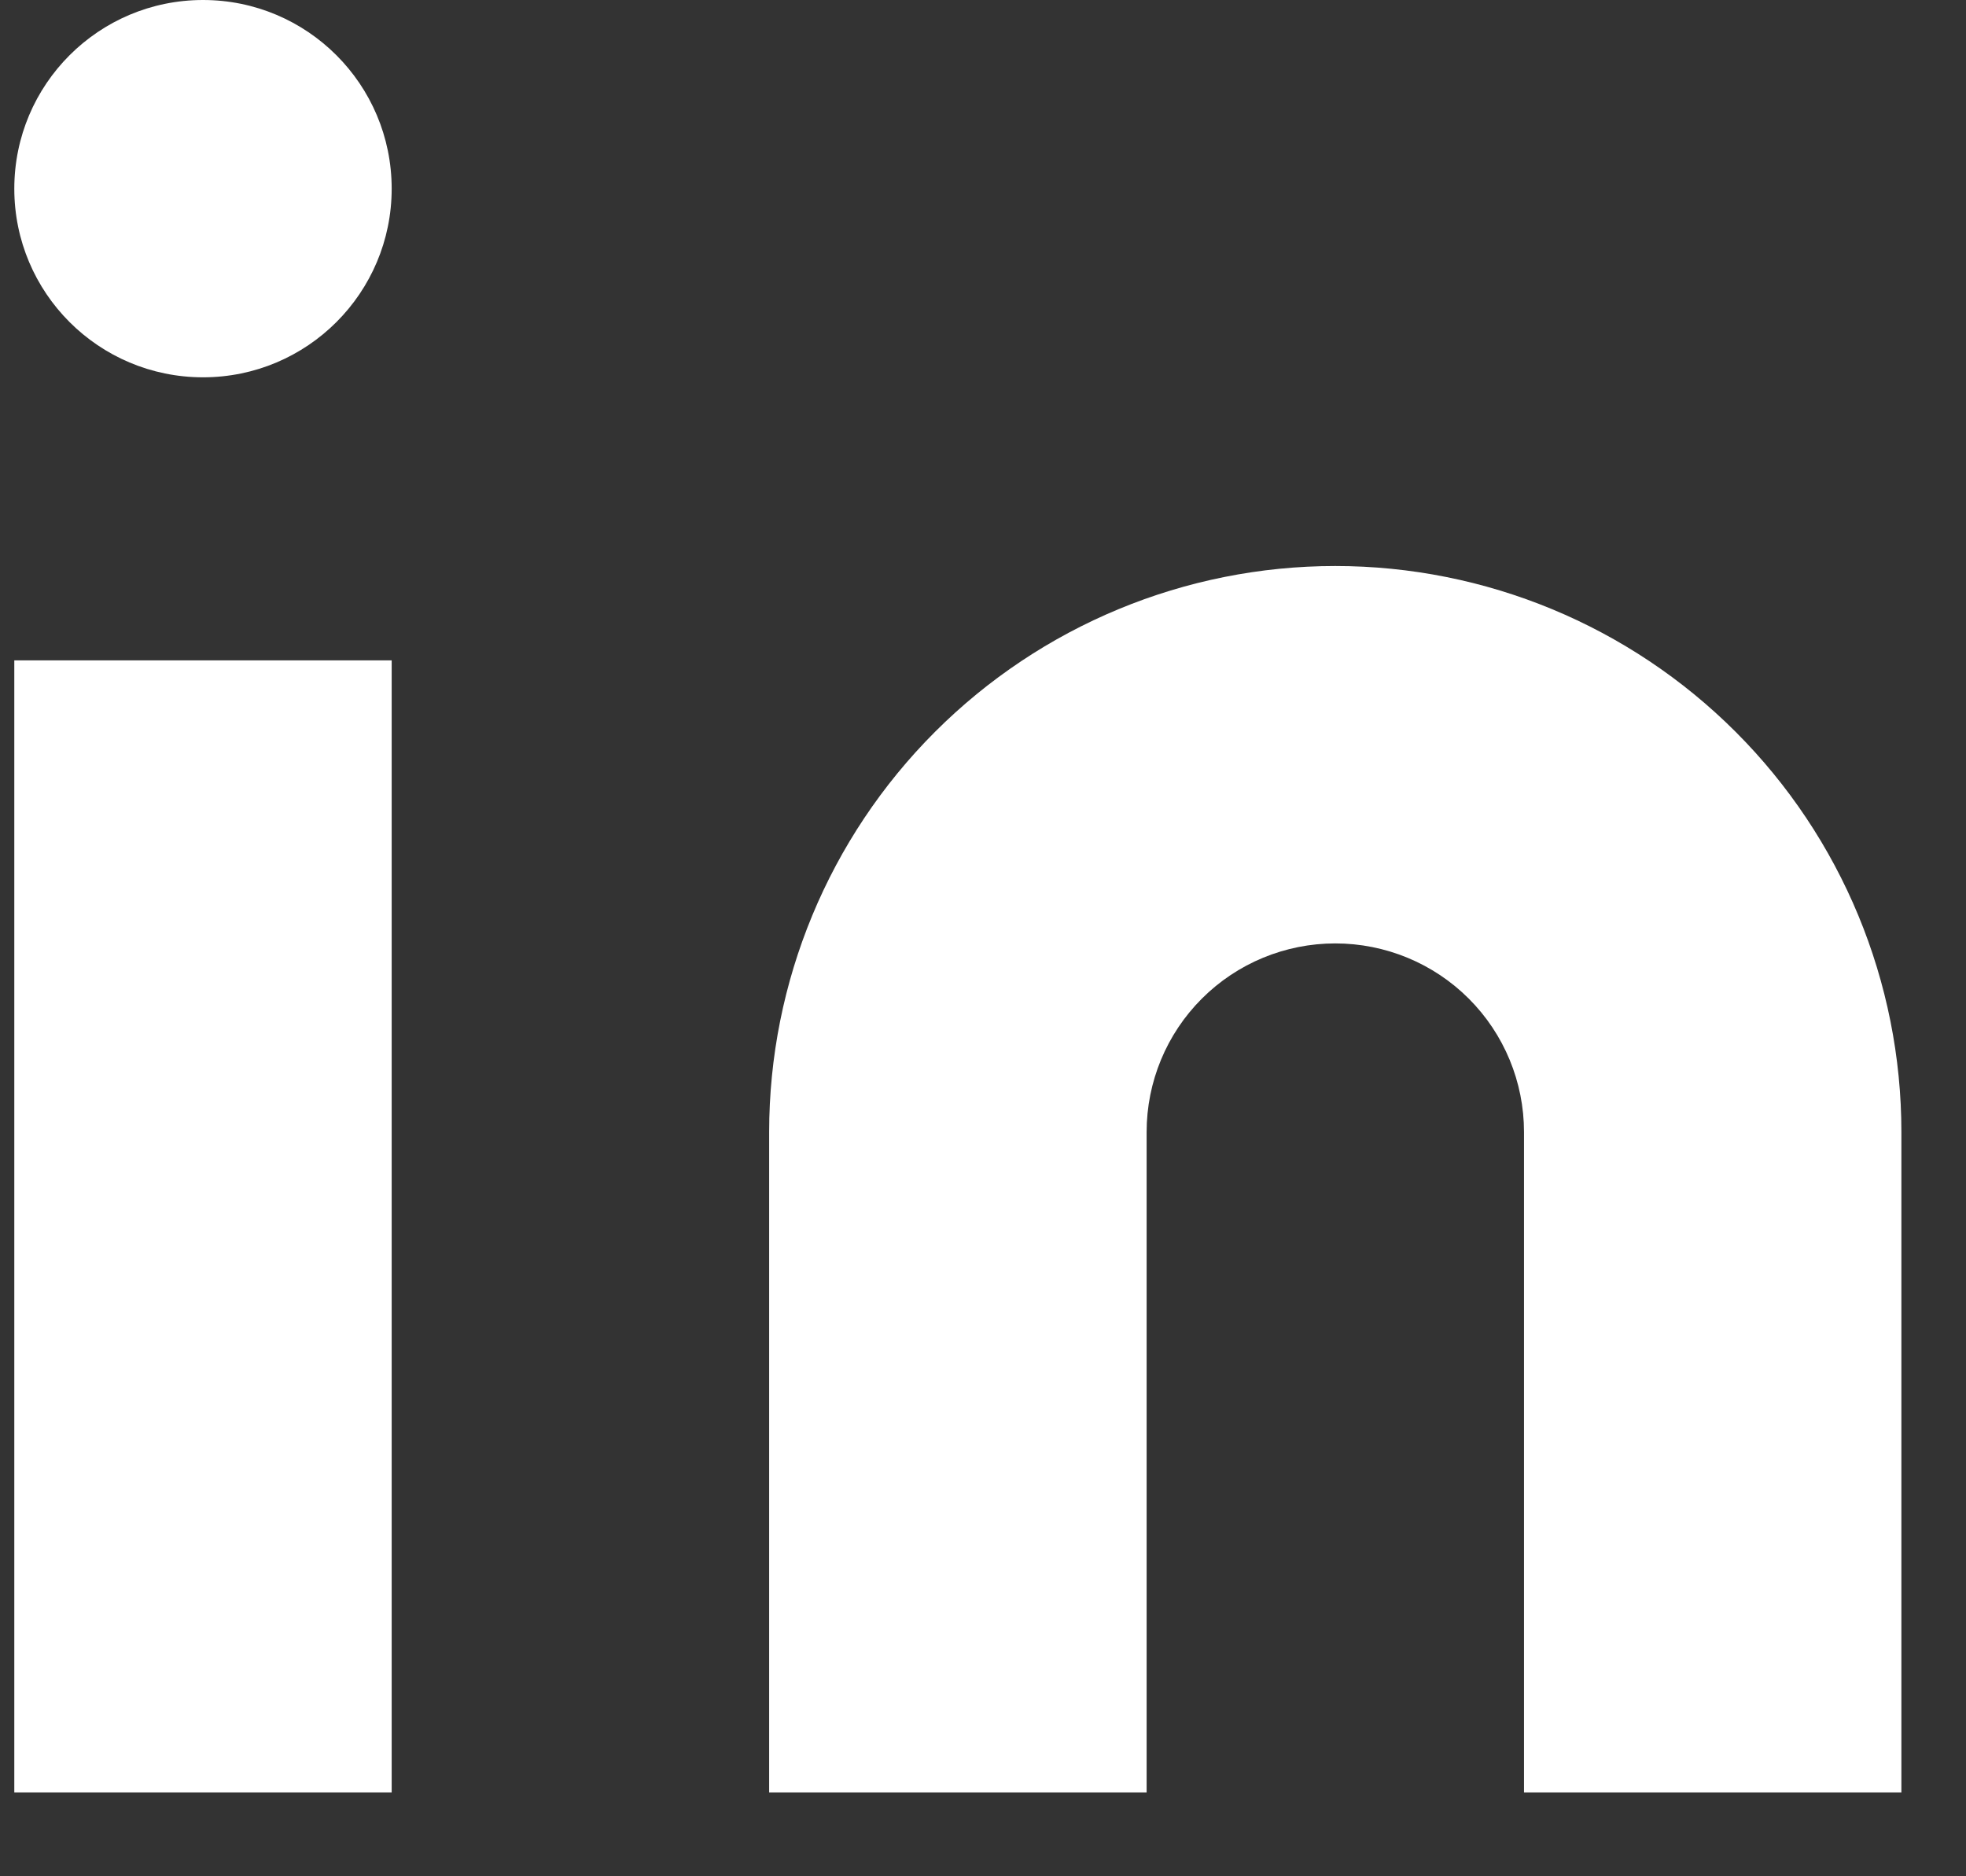
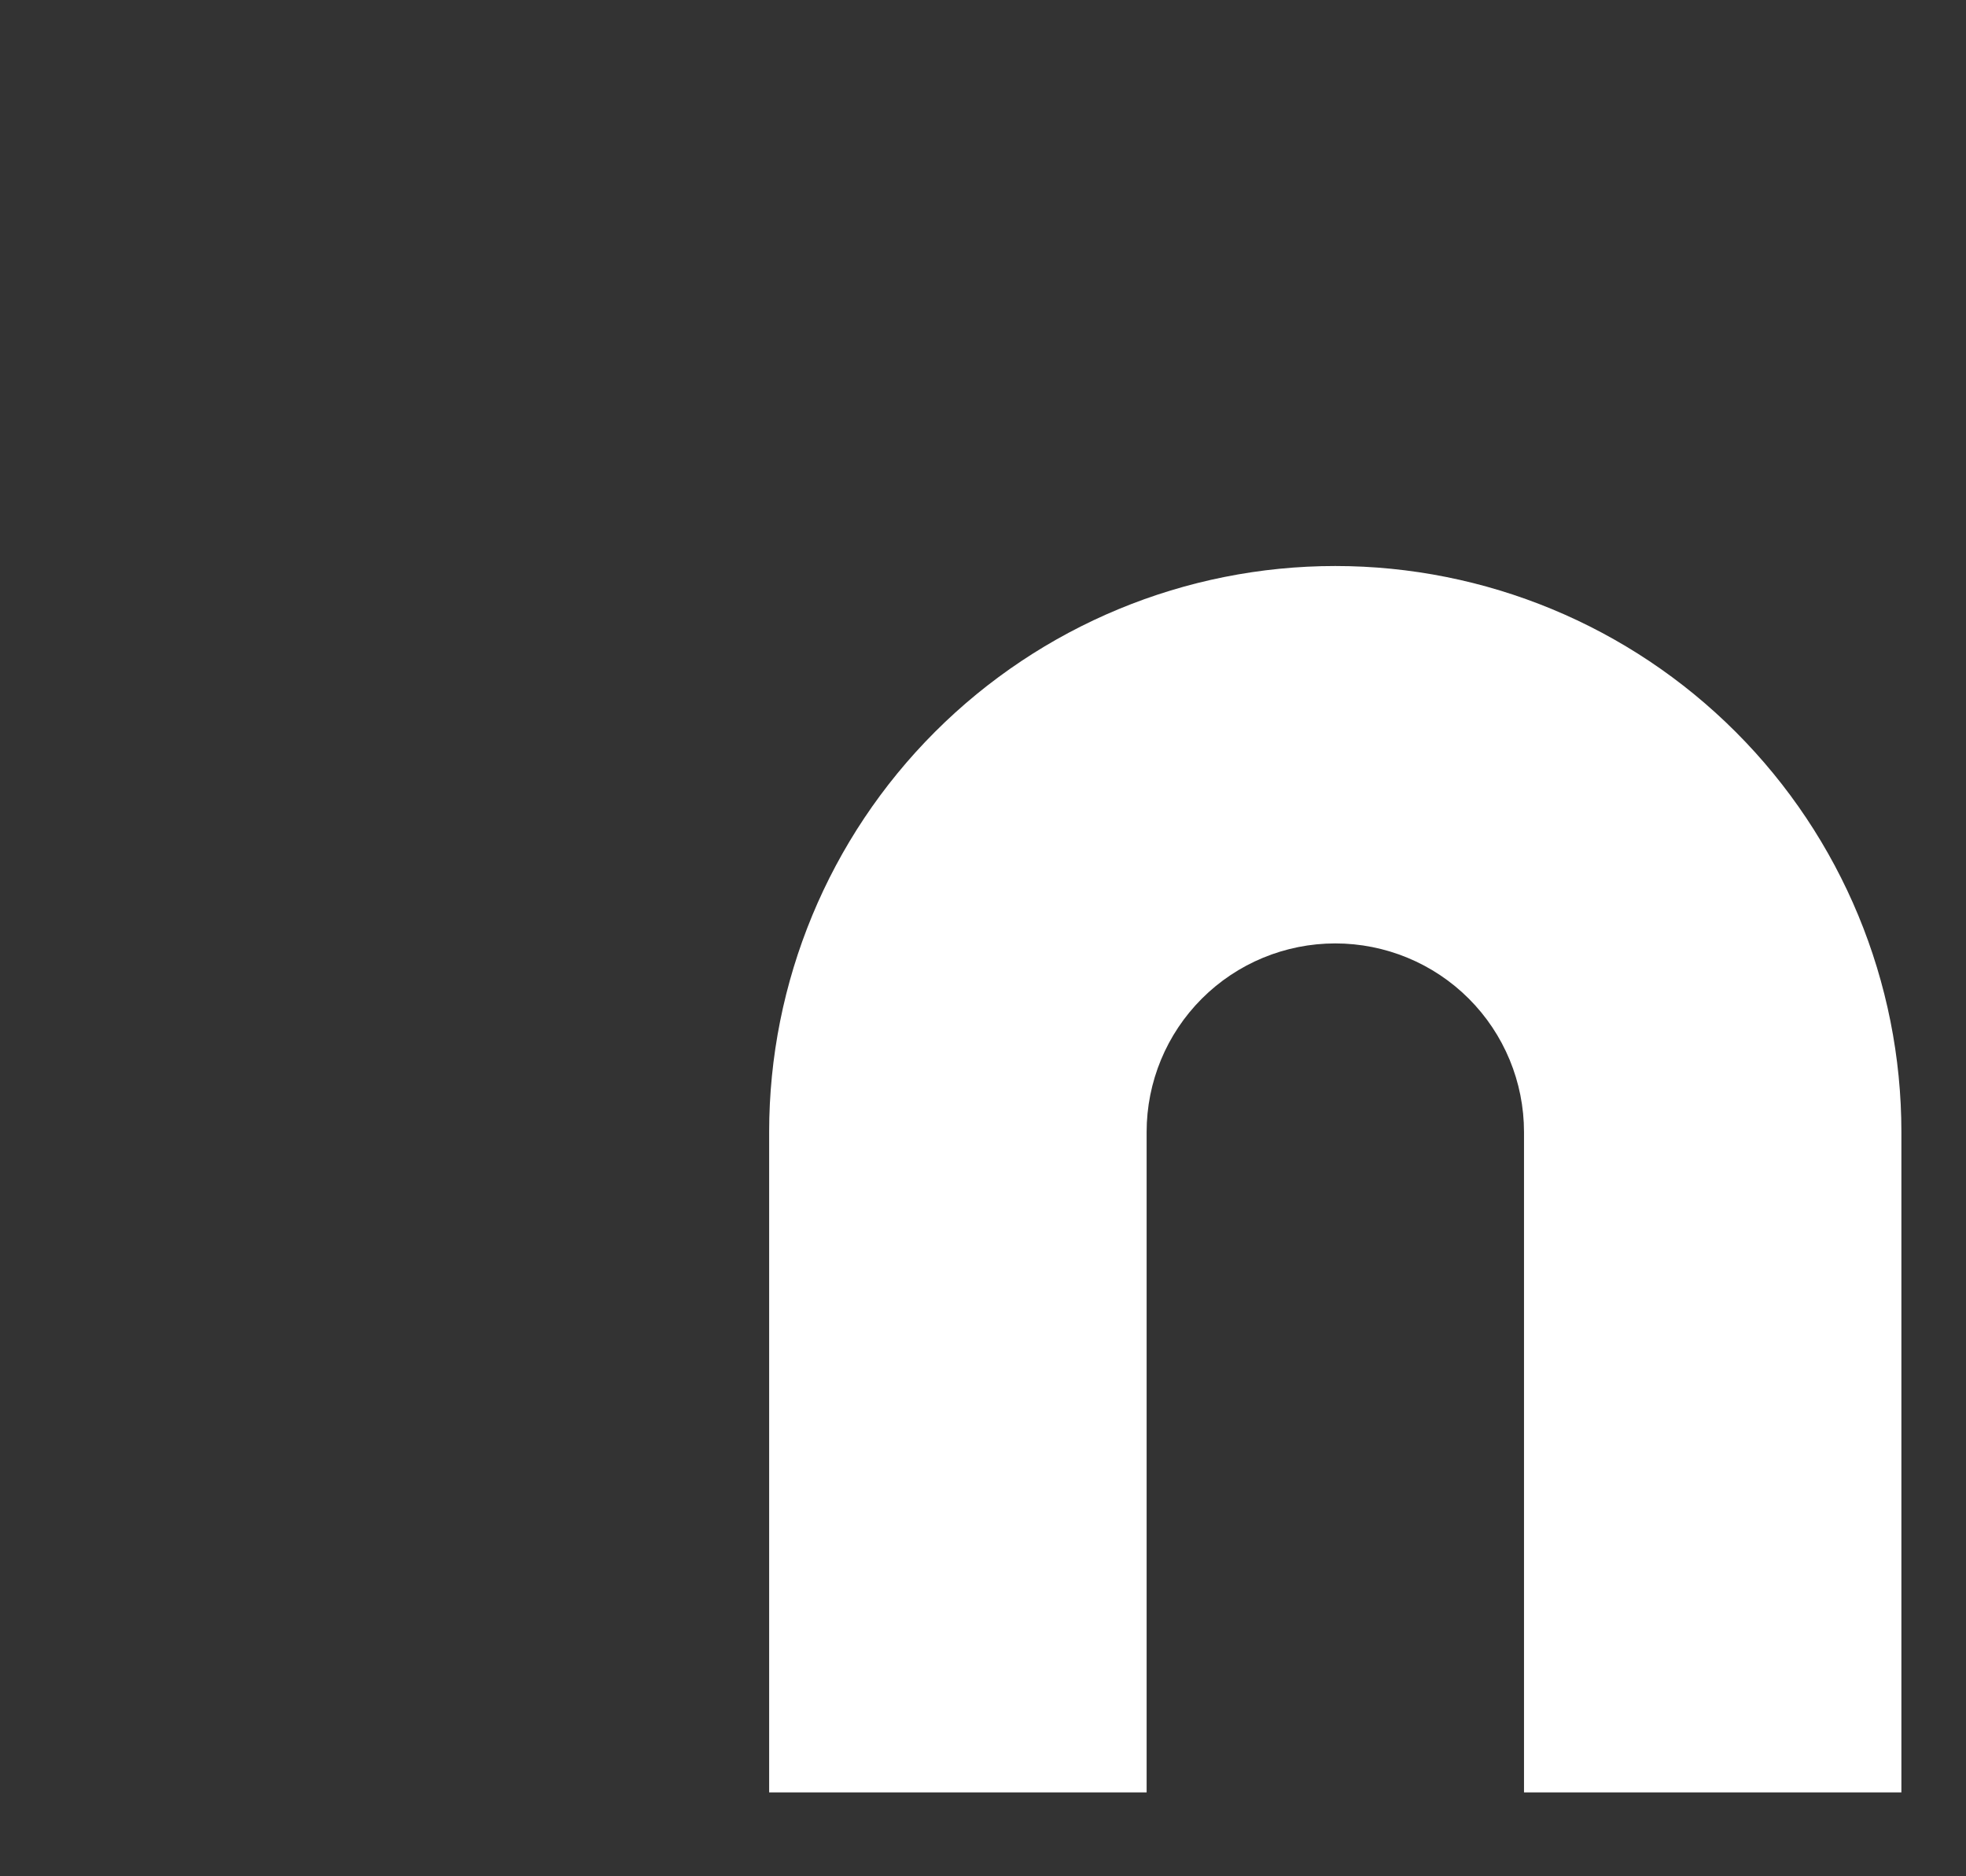
<svg xmlns="http://www.w3.org/2000/svg" width="22" height="21" viewBox="0 0 22 21" fill="none">
  <rect x="0" y="0" width="22" height="21" fill="#333333" stroke="none" />
  <path d="M14.942 6.335C16.623 6.335 18.234 7.003 19.422 8.191C20.61 9.379 21.277 10.99 21.277 12.67V20.061H17.054V12.67C17.054 12.11 16.832 11.573 16.436 11.177C16.04 10.781 15.502 10.559 14.942 10.559C14.382 10.559 13.845 10.781 13.449 11.177C13.053 11.573 12.831 12.11 12.831 12.67V20.061H8.607V12.67C8.607 10.99 9.275 9.379 10.463 8.191C11.651 7.003 13.262 6.335 14.942 6.335Z" fill="white" />
-   <path d="M4.383 7.391H0.16V20.061H4.383V7.391Z" fill="white" />
-   <path d="M2.272 4.223C3.438 4.223 4.383 3.278 4.383 2.112C4.383 0.945 3.438 0 2.272 0C1.105 0 0.16 0.945 0.16 2.112C0.16 3.278 1.105 4.223 2.272 4.223Z" fill="white" />
</svg>